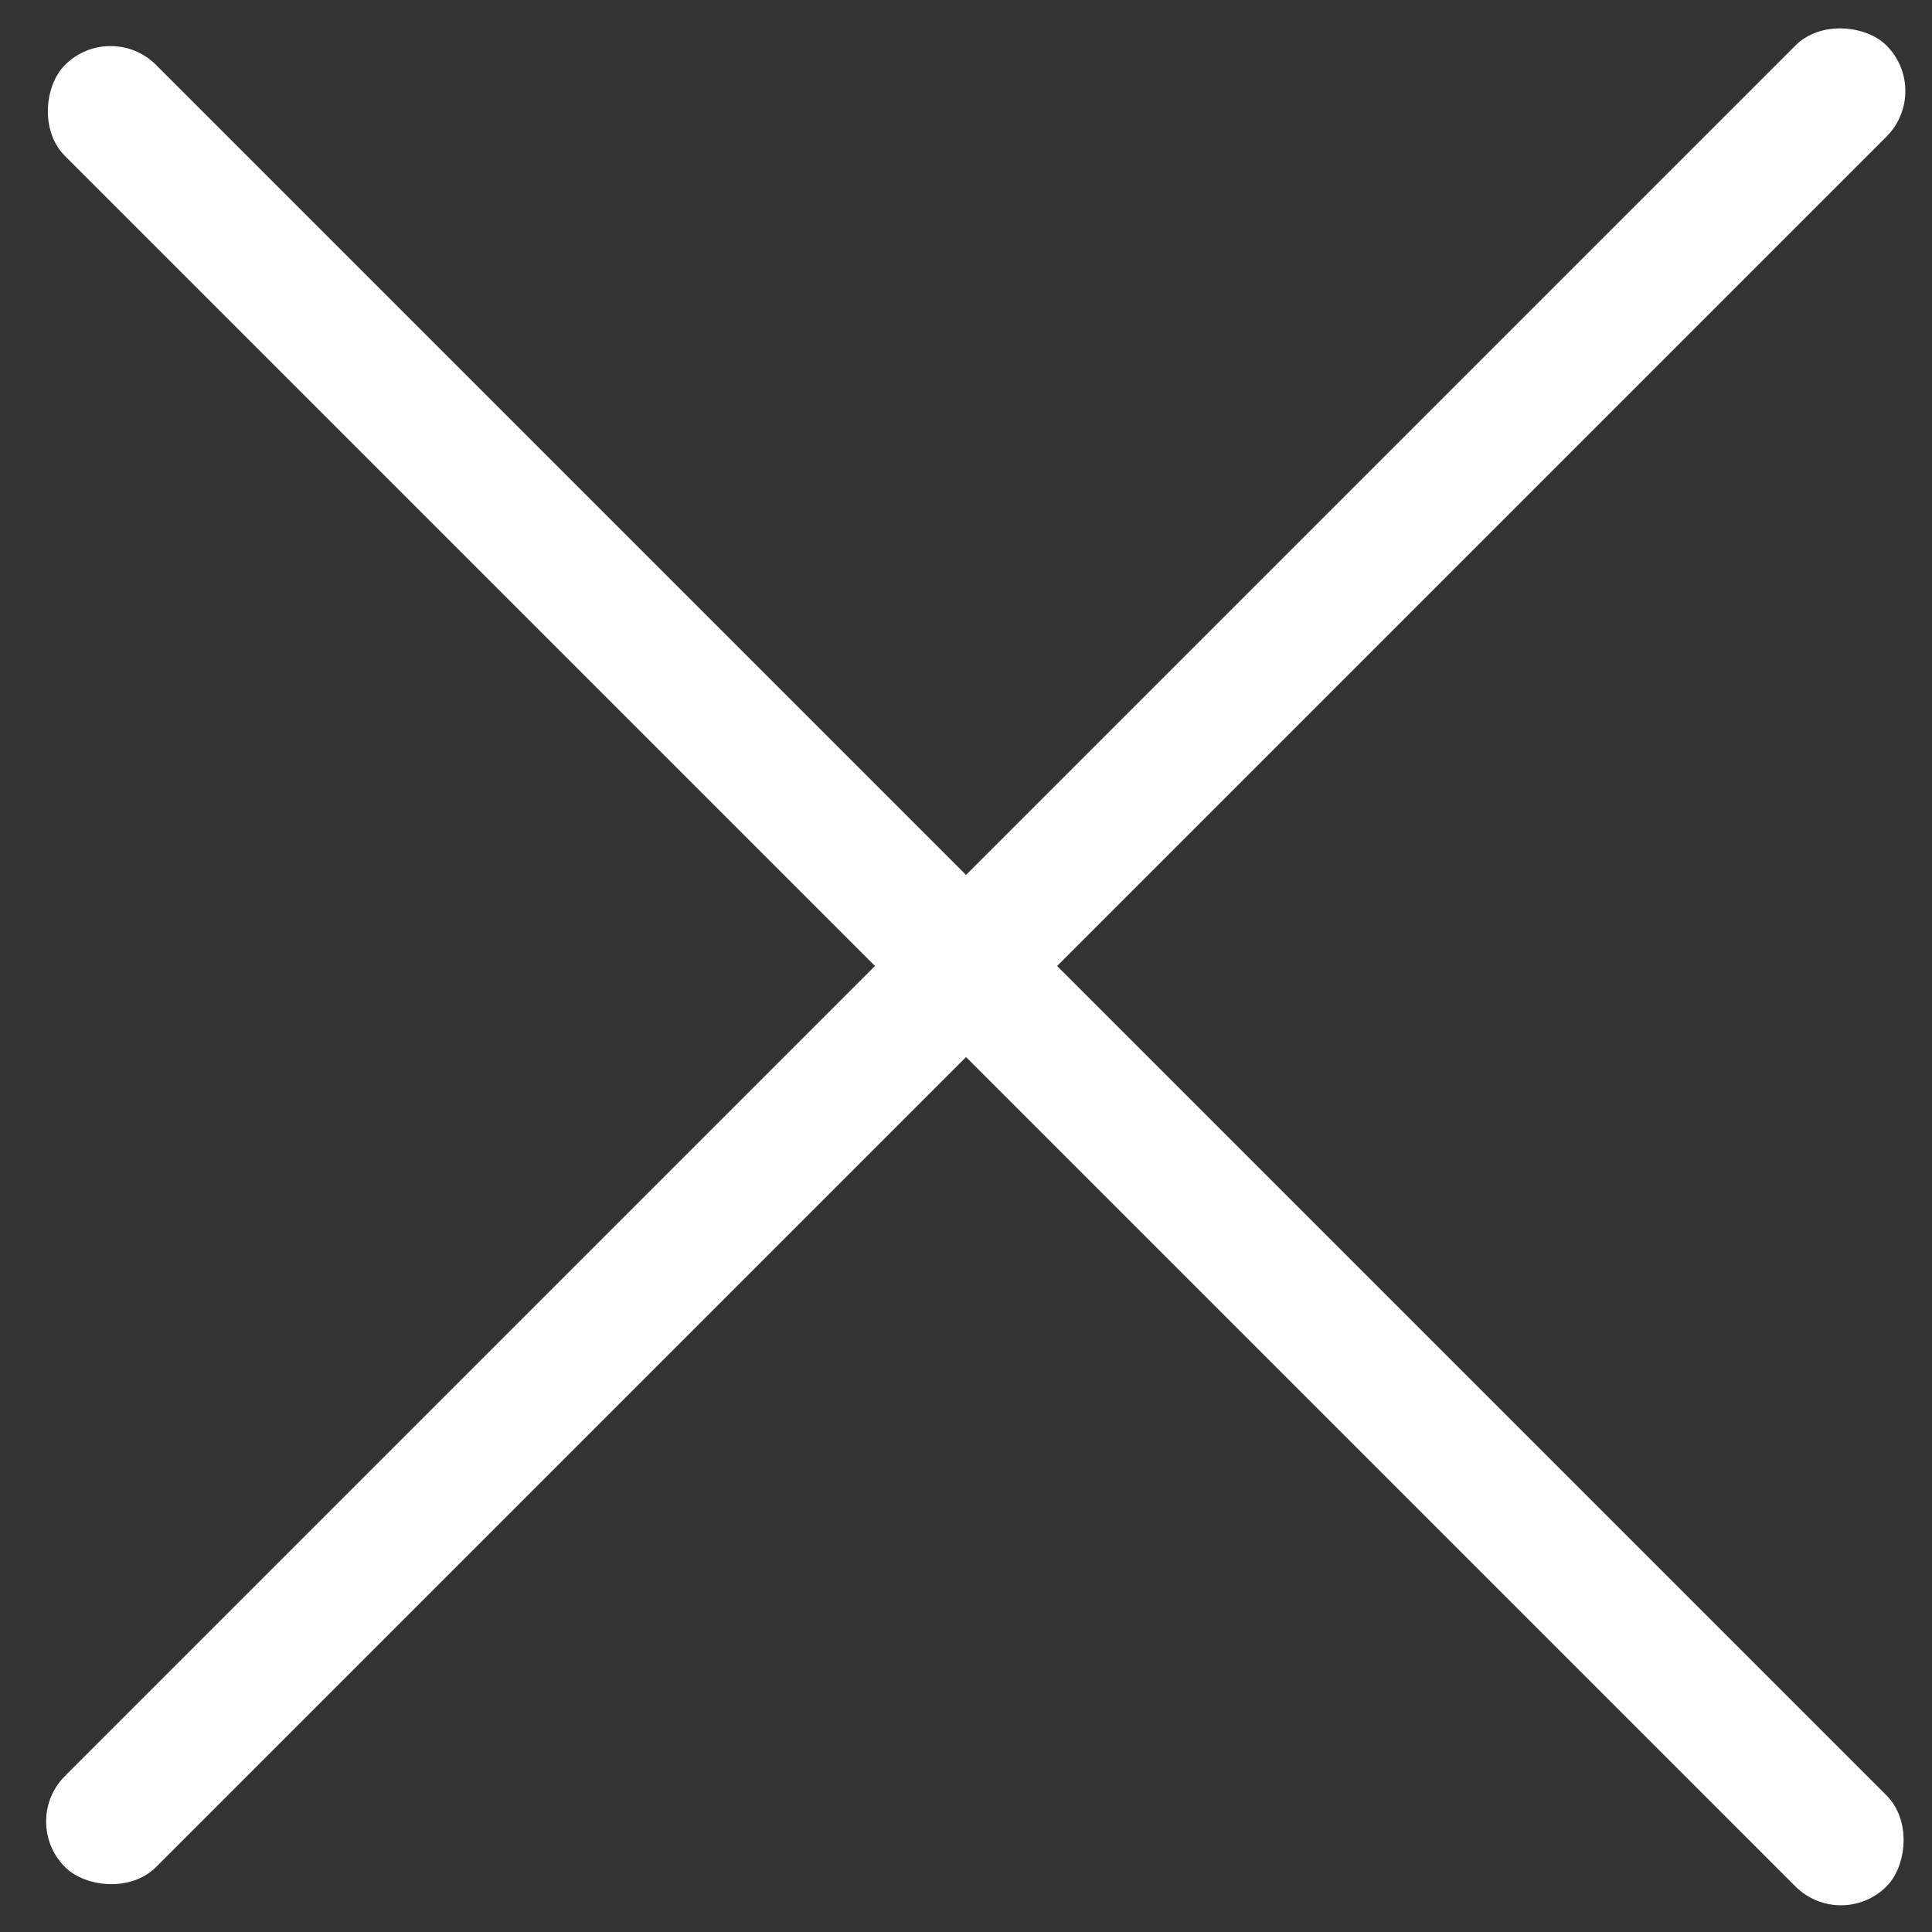
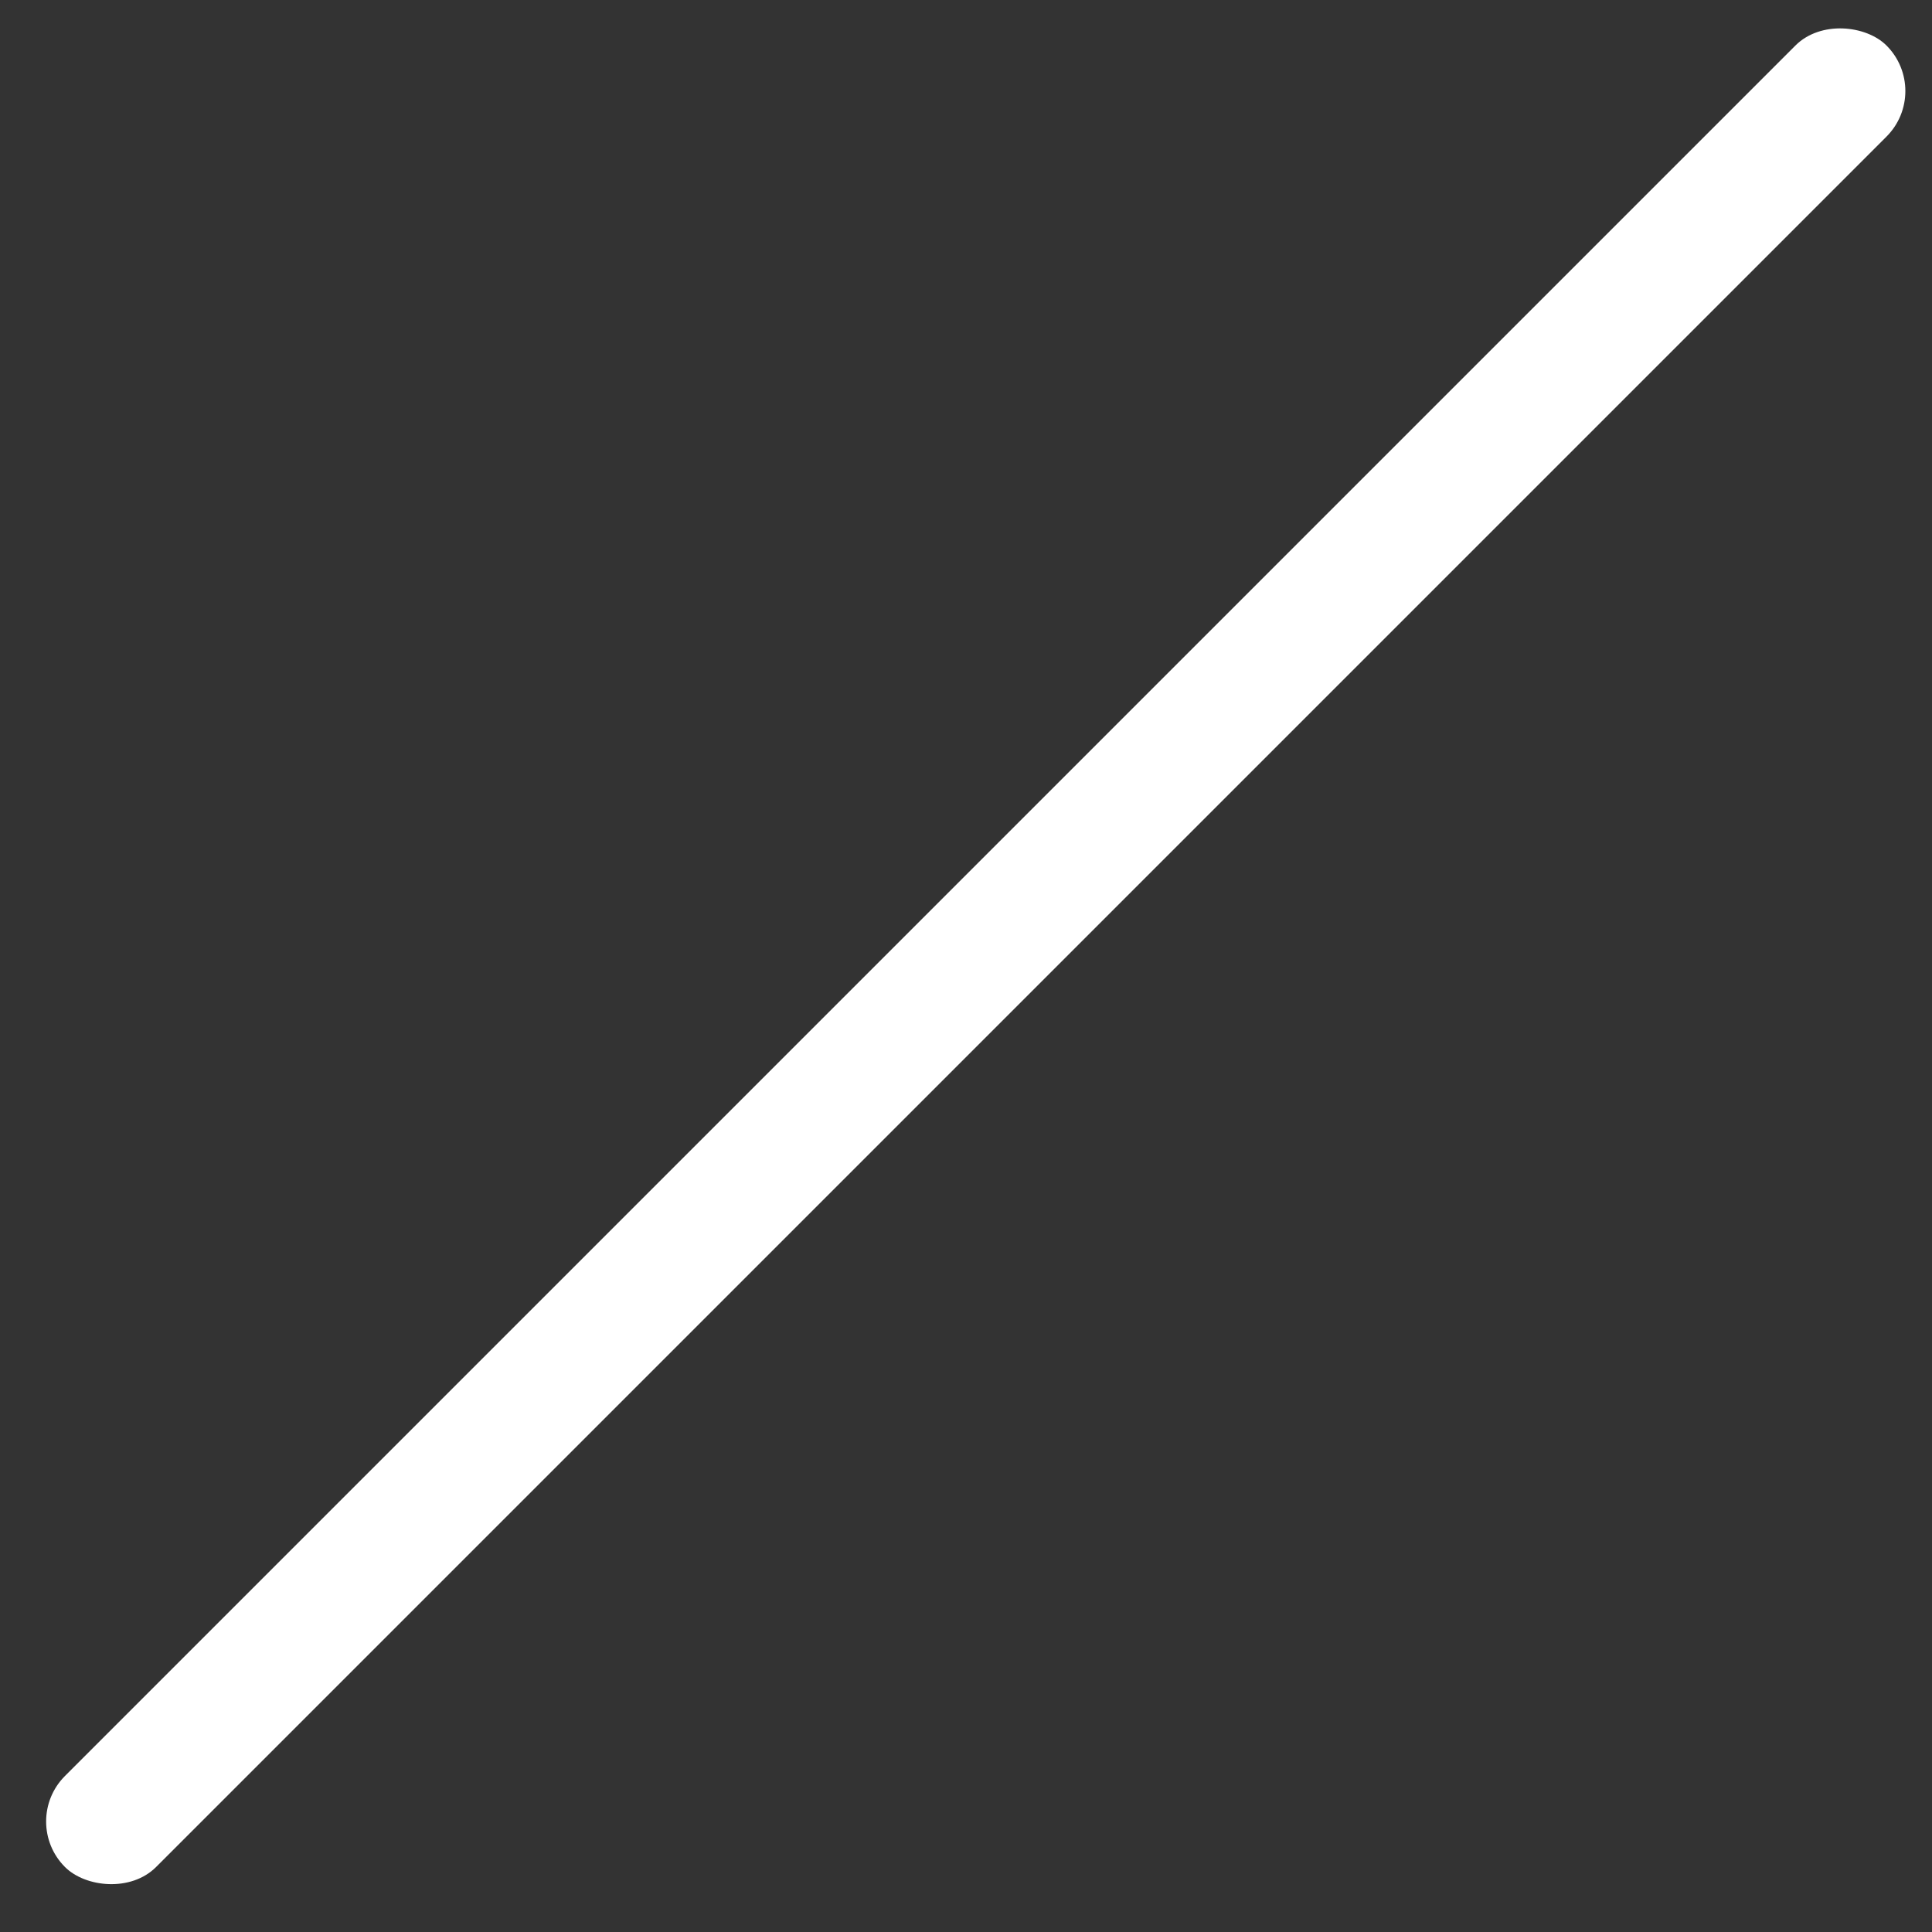
<svg xmlns="http://www.w3.org/2000/svg" width="30" height="30" viewBox="0 0 30 30" fill="none">
  <rect x="0" y="0" width="30" height="30" fill="#333333" stroke="none" />
-   <rect x="1.716" y="0.301" width="40" height="2" rx="1" transform="rotate(45 1.716 0.301)" fill="white" />
  <rect x="0.302" y="28.284" width="40" height="2" rx="1" transform="rotate(-45 0.302 28.284)" fill="white" />
</svg>